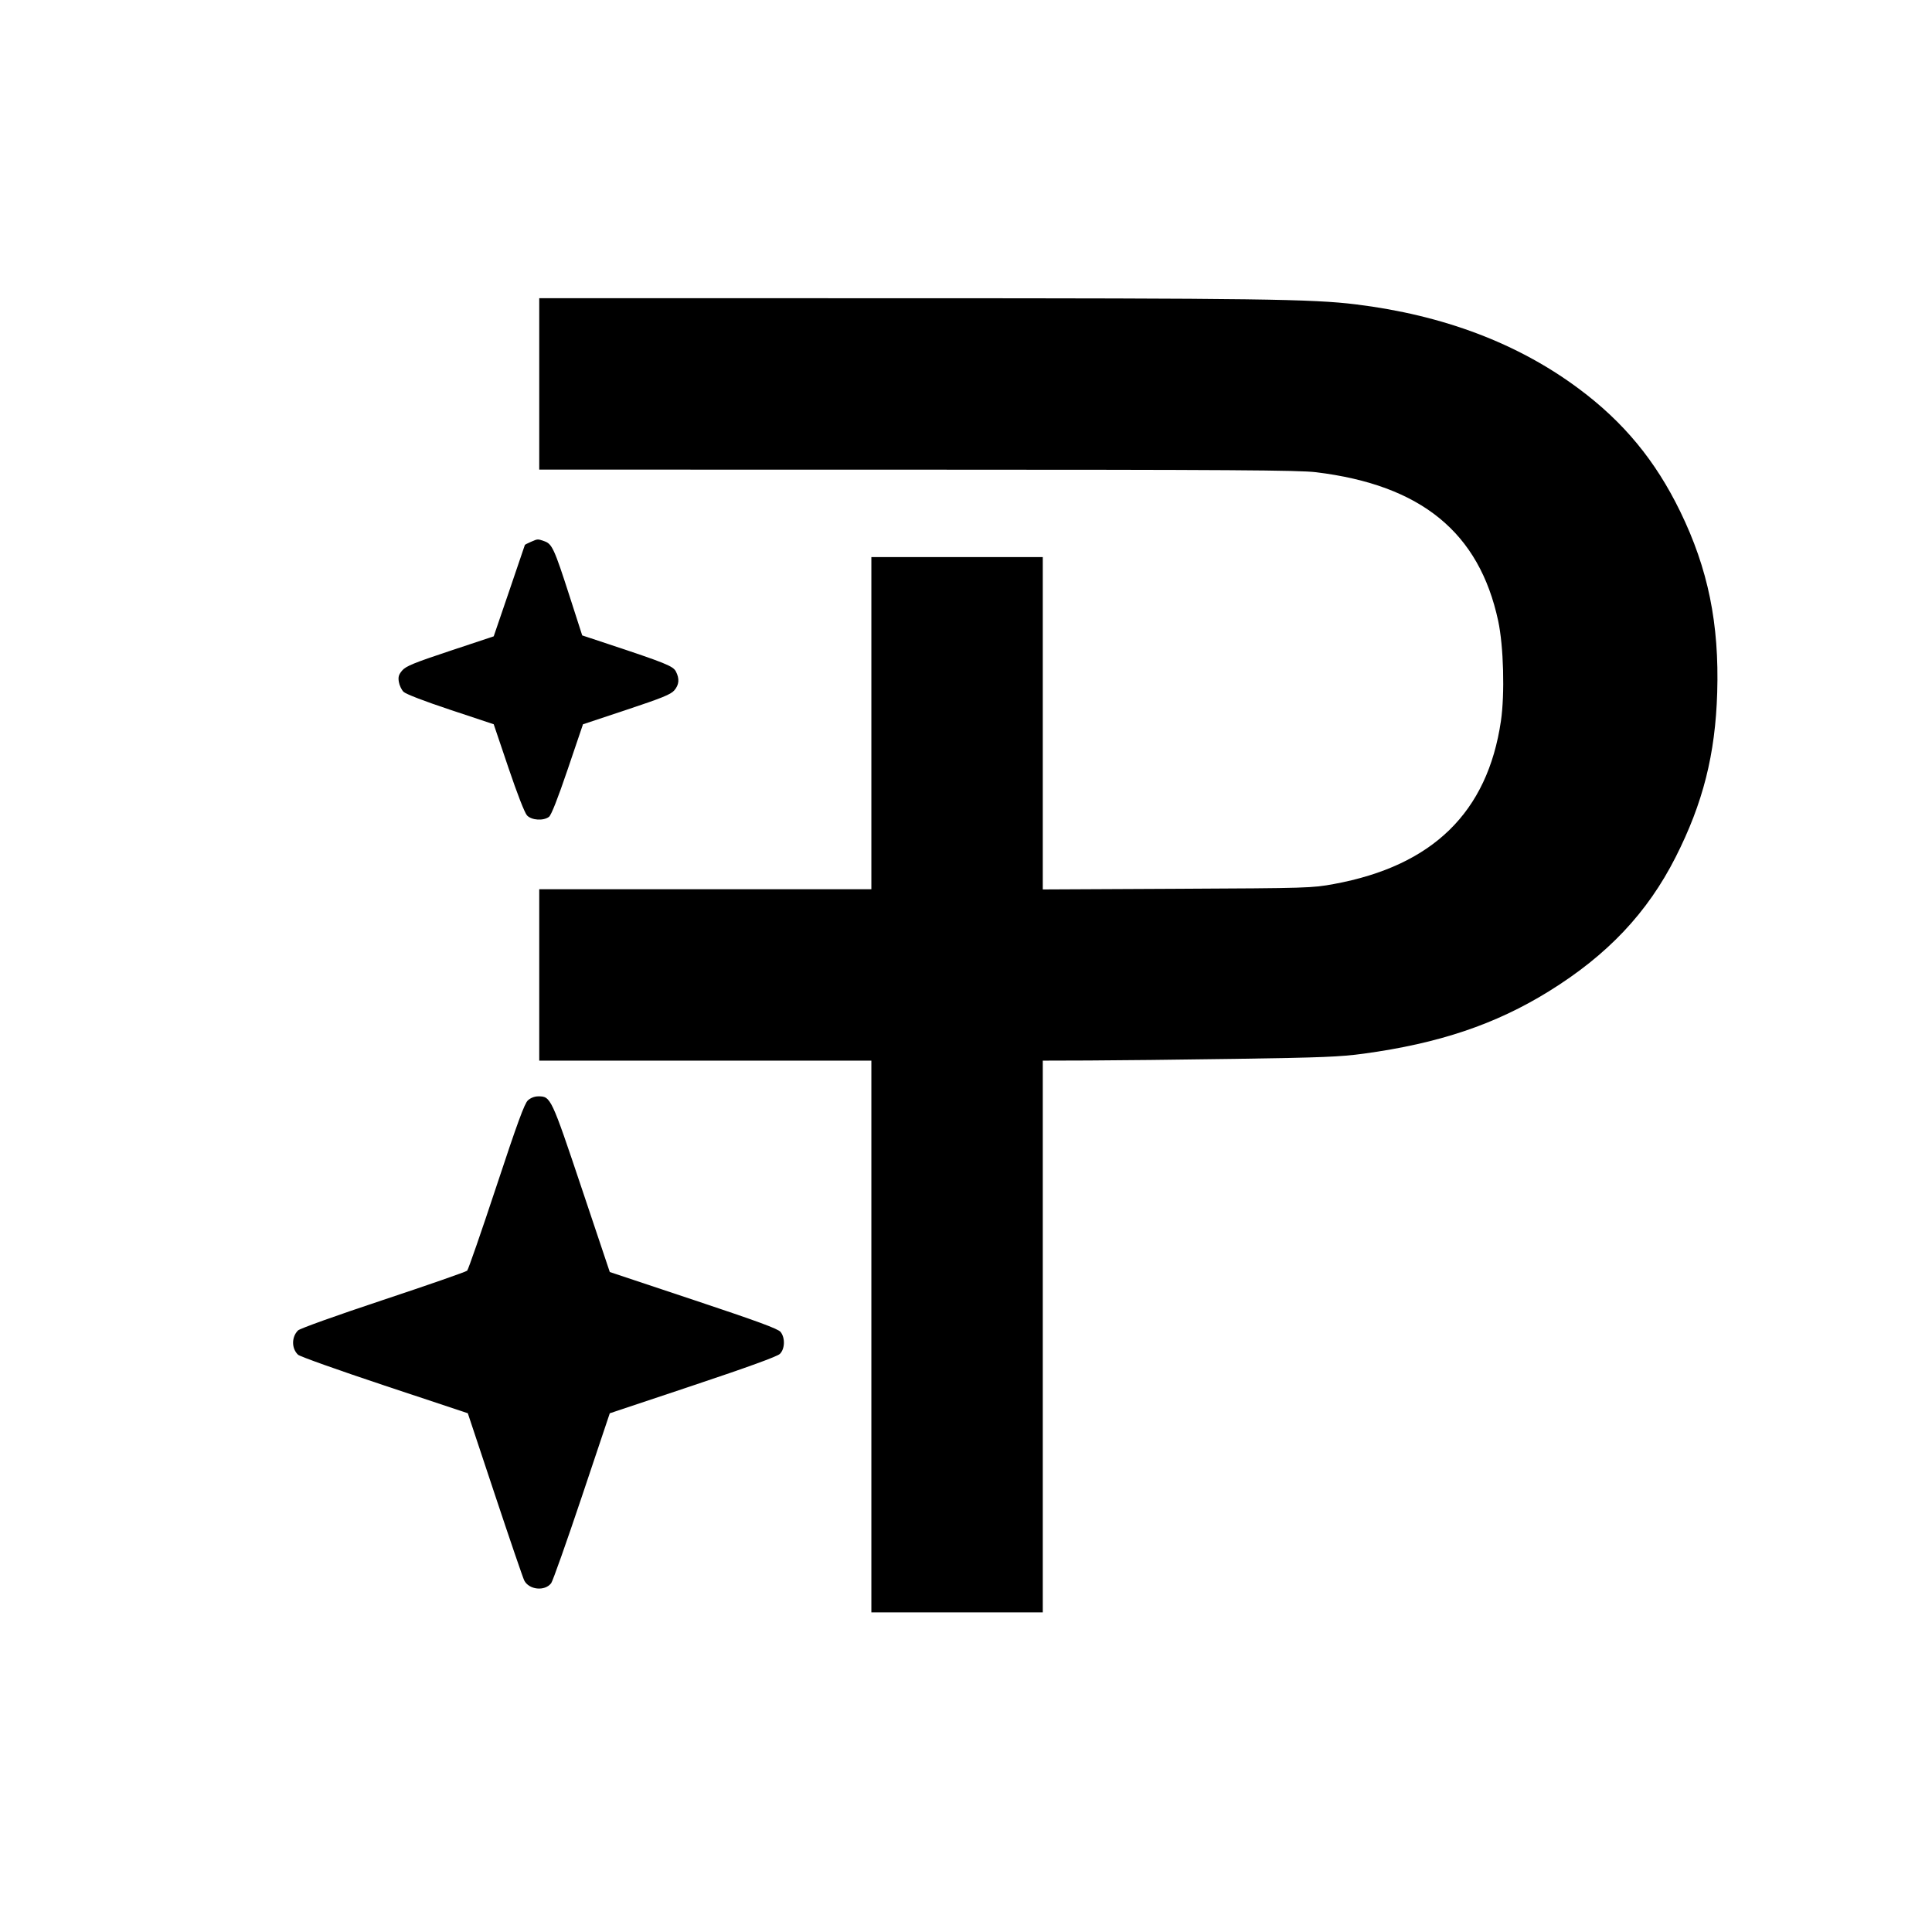
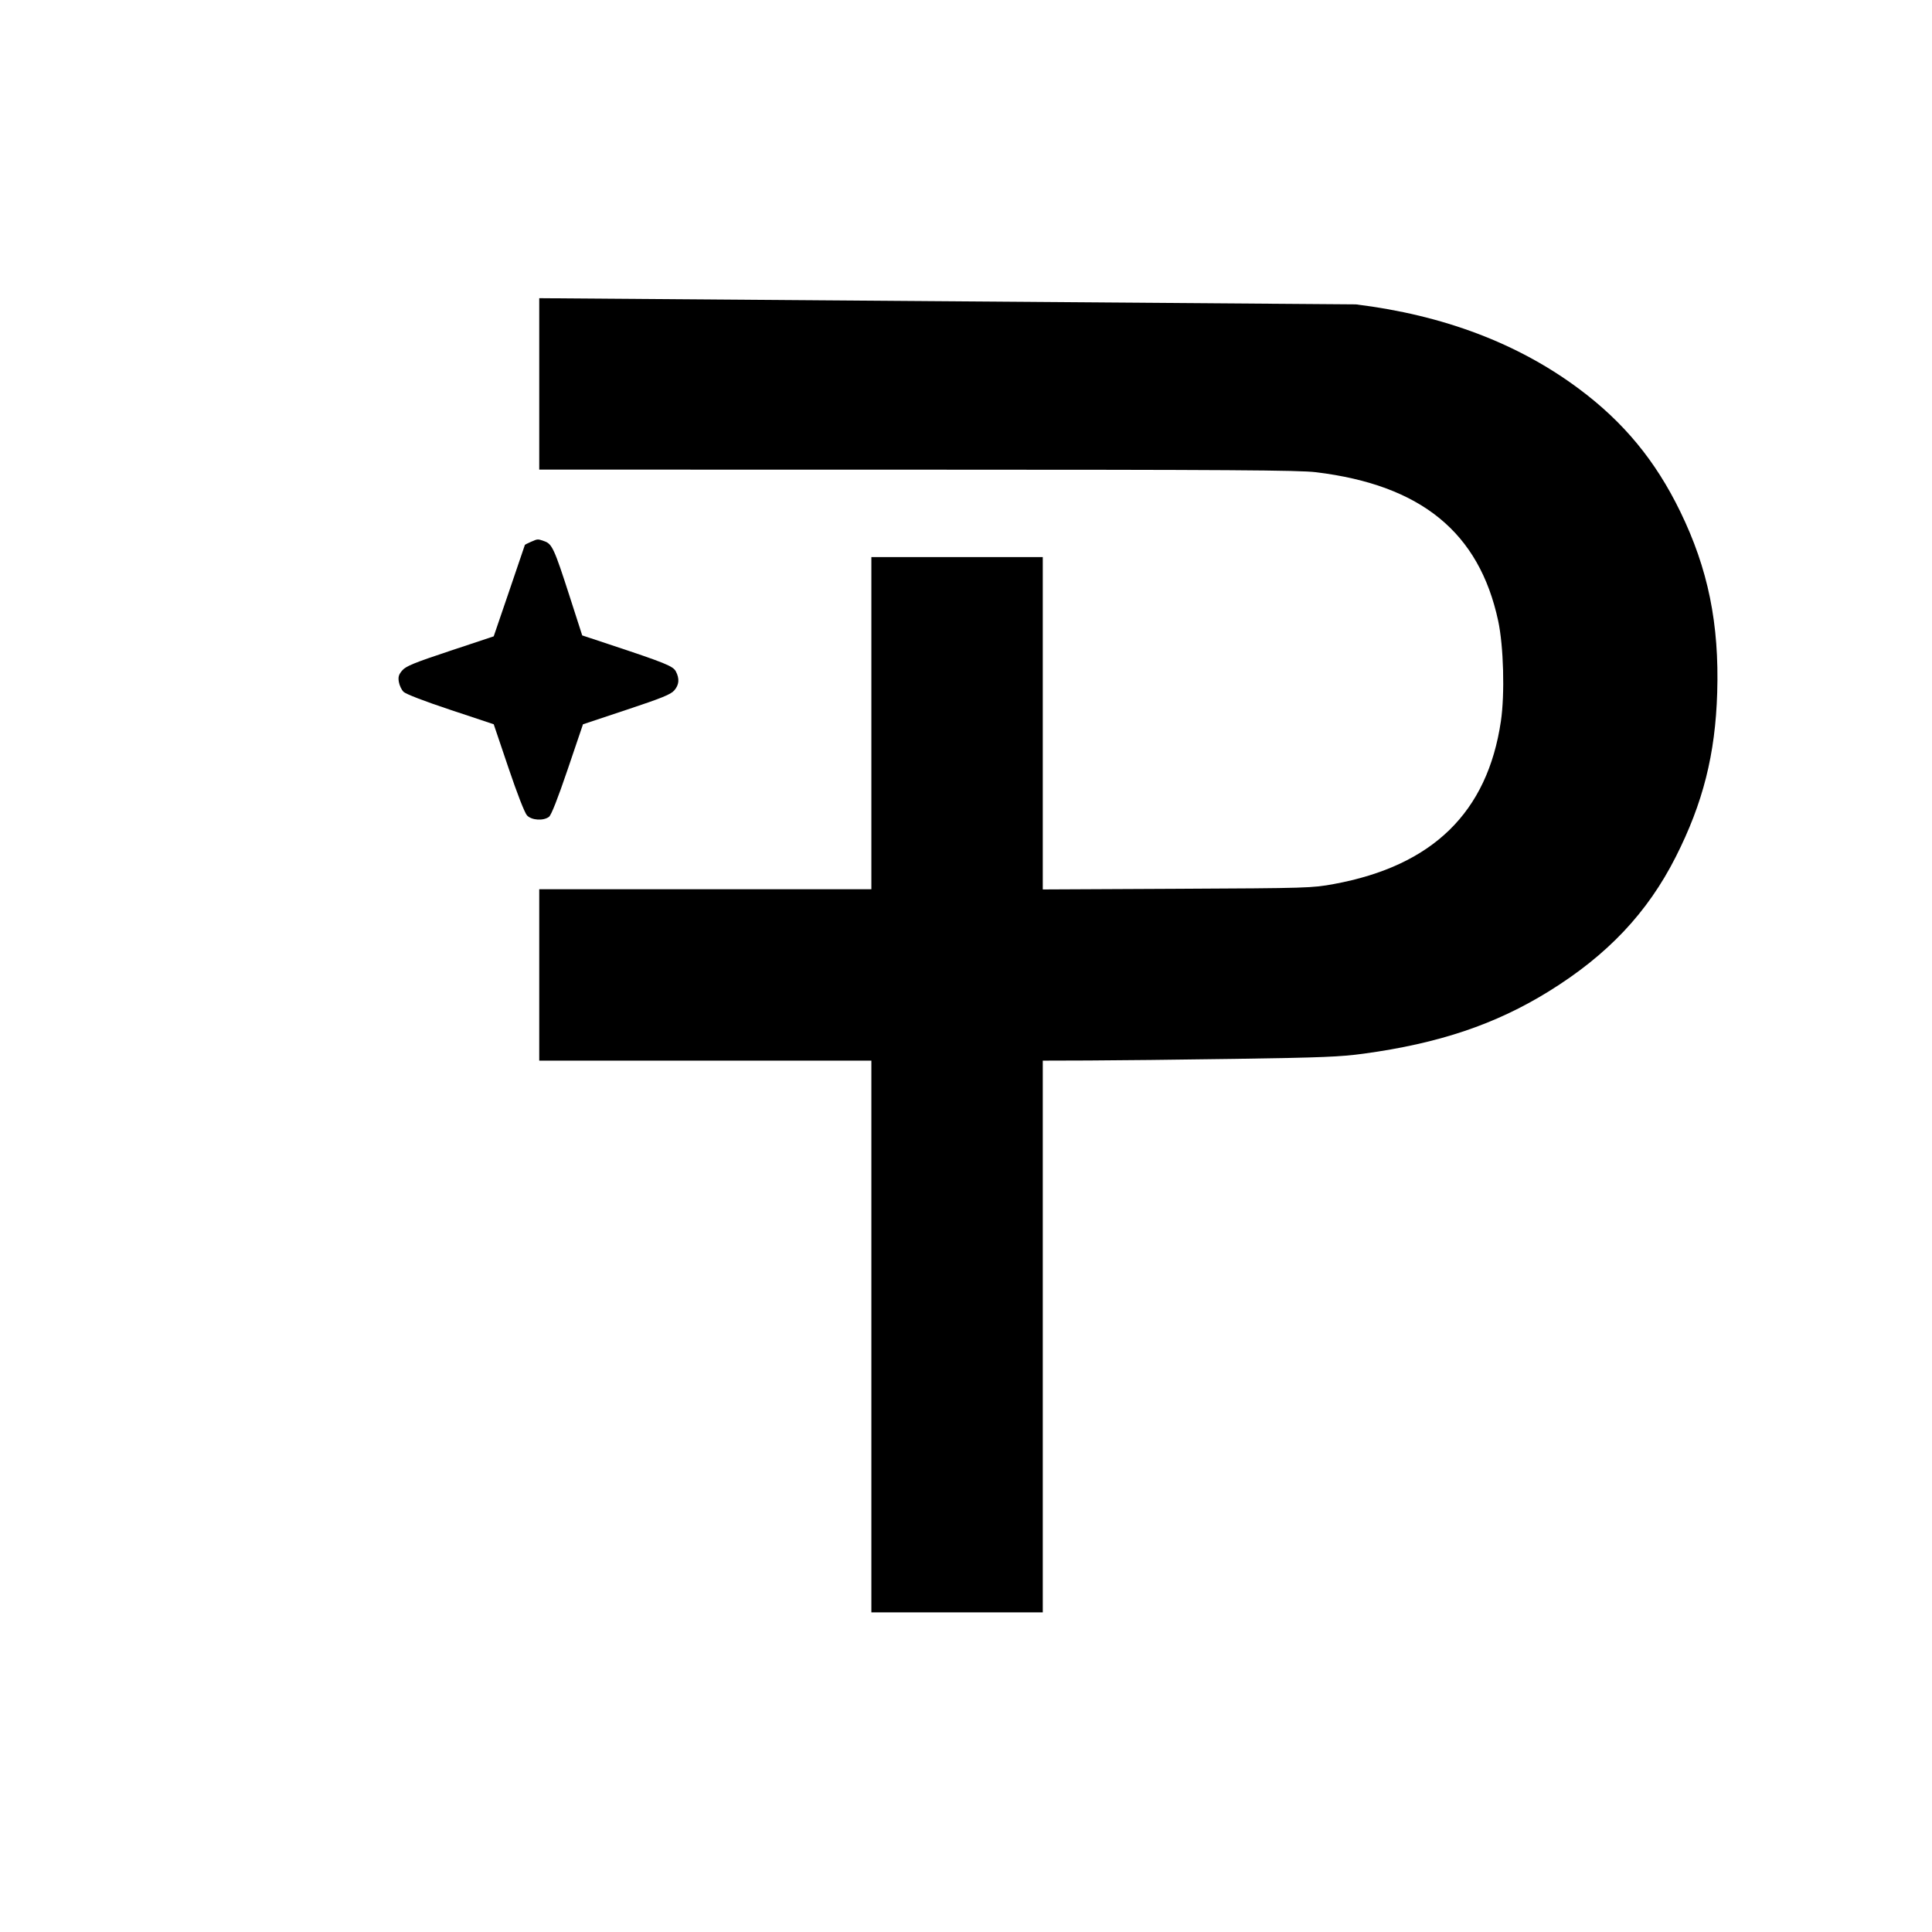
<svg xmlns="http://www.w3.org/2000/svg" version="1.0" width="1082pt" height="1082pt" viewBox="0 0 1082 1082" style="" preserveAspectRatio="xMidYMid meet">
  <g fill="#000000FF">
-     <path d="M 302.000 215.000 L 302.000 263.000 513.750 263.031 C 688.871 263.057 727.489 263.304 737.000 264.461 C 795.903 271.626 828.407 298.151 839.049 347.740 C 842.080 361.859 842.807 388.673 840.571 403.858 C 833.044 454.985 802.342 484.921 747.000 495.095 C 734.809 497.337 732.640 497.402 659.250 497.759 L 584.000 498.125 584.000 405.063 L 584.000 312.000 536.000 312.000 L 488.000 312.000 488.000 405.000 L 488.000 498.000 395.000 498.000 L 302.000 498.000 302.000 546.000 L 302.000 594.000 395.000 594.000 L 488.000 594.000 488.000 748.500 L 488.000 903.000 536.000 903.000 L 584.000 903.000 584.000 748.500 L 584.000 594.000 609.750 593.922 C 623.913 593.879 660.925 593.467 692.000 593.007 C 740.460 592.289 750.668 591.874 763.733 590.092 C 805.860 584.347 837.476 573.709 867.357 555.225 C 900.259 534.873 922.627 511.200 938.437 480.000 C 953.768 449.747 960.657 422.482 961.707 387.904 C 962.880 349.300 956.606 318.564 941.008 286.500 C 927.121 257.953 909.311 236.386 884.182 217.684 C 850.012 192.254 808.378 176.505 759.340 170.461 C 735.005 167.461 704.050 167.044 504.250 167.022 L 302.000 167.000 302.000 215.000 " />
+     <path d="M 302.000 215.000 L 302.000 263.000 513.750 263.031 C 688.871 263.057 727.489 263.304 737.000 264.461 C 795.903 271.626 828.407 298.151 839.049 347.740 C 842.080 361.859 842.807 388.673 840.571 403.858 C 833.044 454.985 802.342 484.921 747.000 495.095 C 734.809 497.337 732.640 497.402 659.250 497.759 L 584.000 498.125 584.000 405.063 L 584.000 312.000 536.000 312.000 L 488.000 312.000 488.000 405.000 L 488.000 498.000 395.000 498.000 L 302.000 498.000 302.000 546.000 L 302.000 594.000 395.000 594.000 L 488.000 594.000 488.000 748.500 L 488.000 903.000 536.000 903.000 L 584.000 903.000 584.000 748.500 L 584.000 594.000 609.750 593.922 C 623.913 593.879 660.925 593.467 692.000 593.007 C 740.460 592.289 750.668 591.874 763.733 590.092 C 805.860 584.347 837.476 573.709 867.357 555.225 C 900.259 534.873 922.627 511.200 938.437 480.000 C 953.768 449.747 960.657 422.482 961.707 387.904 C 962.880 349.300 956.606 318.564 941.008 286.500 C 927.121 257.953 909.311 236.386 884.182 217.684 C 850.012 192.254 808.378 176.505 759.340 170.461 L 302.000 167.000 302.000 215.000 " />
  </g>
  <g fill="#000000FF">
-     <path d="M 295.650 616.250 C 293.737 617.998 289.797 628.753 277.974 664.500 C 269.606 689.800 262.252 711.009 261.630 711.630 C 261.009 712.252 239.856 719.620 214.625 728.005 C 188.449 736.704 167.956 744.044 166.900 745.100 C 163.210 748.790 163.229 755.279 166.940 758.722 C 167.994 759.700 189.811 767.469 215.423 775.986 L 261.991 791.473 277.133 836.986 C 285.461 862.019 292.866 883.674 293.590 885.109 C 296.258 890.400 305.167 891.306 308.684 886.644 C 309.592 885.439 317.348 863.539 325.918 837.977 L 341.500 791.500 388.000 775.965 C 418.962 765.621 435.252 759.702 436.750 758.251 C 439.605 755.486 439.805 749.216 437.144 745.929 C 435.720 744.171 424.358 739.994 388.394 728.005 L 341.500 712.373 325.763 665.437 C 308.719 614.601 308.435 614.000 301.500 614.000 C 299.382 614.000 297.188 614.844 295.650 616.250 " />
-   </g>
+     </g>
  <g fill="#000000FF">
    <path d="M 297.250 303.491 C 295.463 304.268 293.975 305.038 293.944 305.202 C 293.913 305.366 289.976 316.947 285.194 330.938 L 276.500 356.376 252.128 364.478 C 231.882 371.210 227.337 373.070 225.276 375.466 C 223.294 377.770 222.910 379.057 223.366 381.865 C 223.679 383.799 224.861 386.307 225.991 387.440 C 227.236 388.687 237.604 392.679 252.273 397.558 L 276.500 405.616 284.743 429.986 C 289.738 444.754 293.845 455.271 295.167 456.678 C 297.737 459.414 304.317 459.831 307.456 457.457 C 308.740 456.486 312.345 447.335 317.956 430.801 L 326.500 405.624 350.872 397.522 C 370.665 390.941 375.690 388.899 377.622 386.654 C 380.347 383.484 380.637 380.132 378.534 376.067 C 376.966 373.033 372.762 371.330 340.283 360.567 L 326.066 355.856 318.922 333.678 C 310.449 307.375 309.178 304.606 304.887 303.110 C 301.019 301.762 301.255 301.750 297.250 303.491 " />
  </g>
</svg>